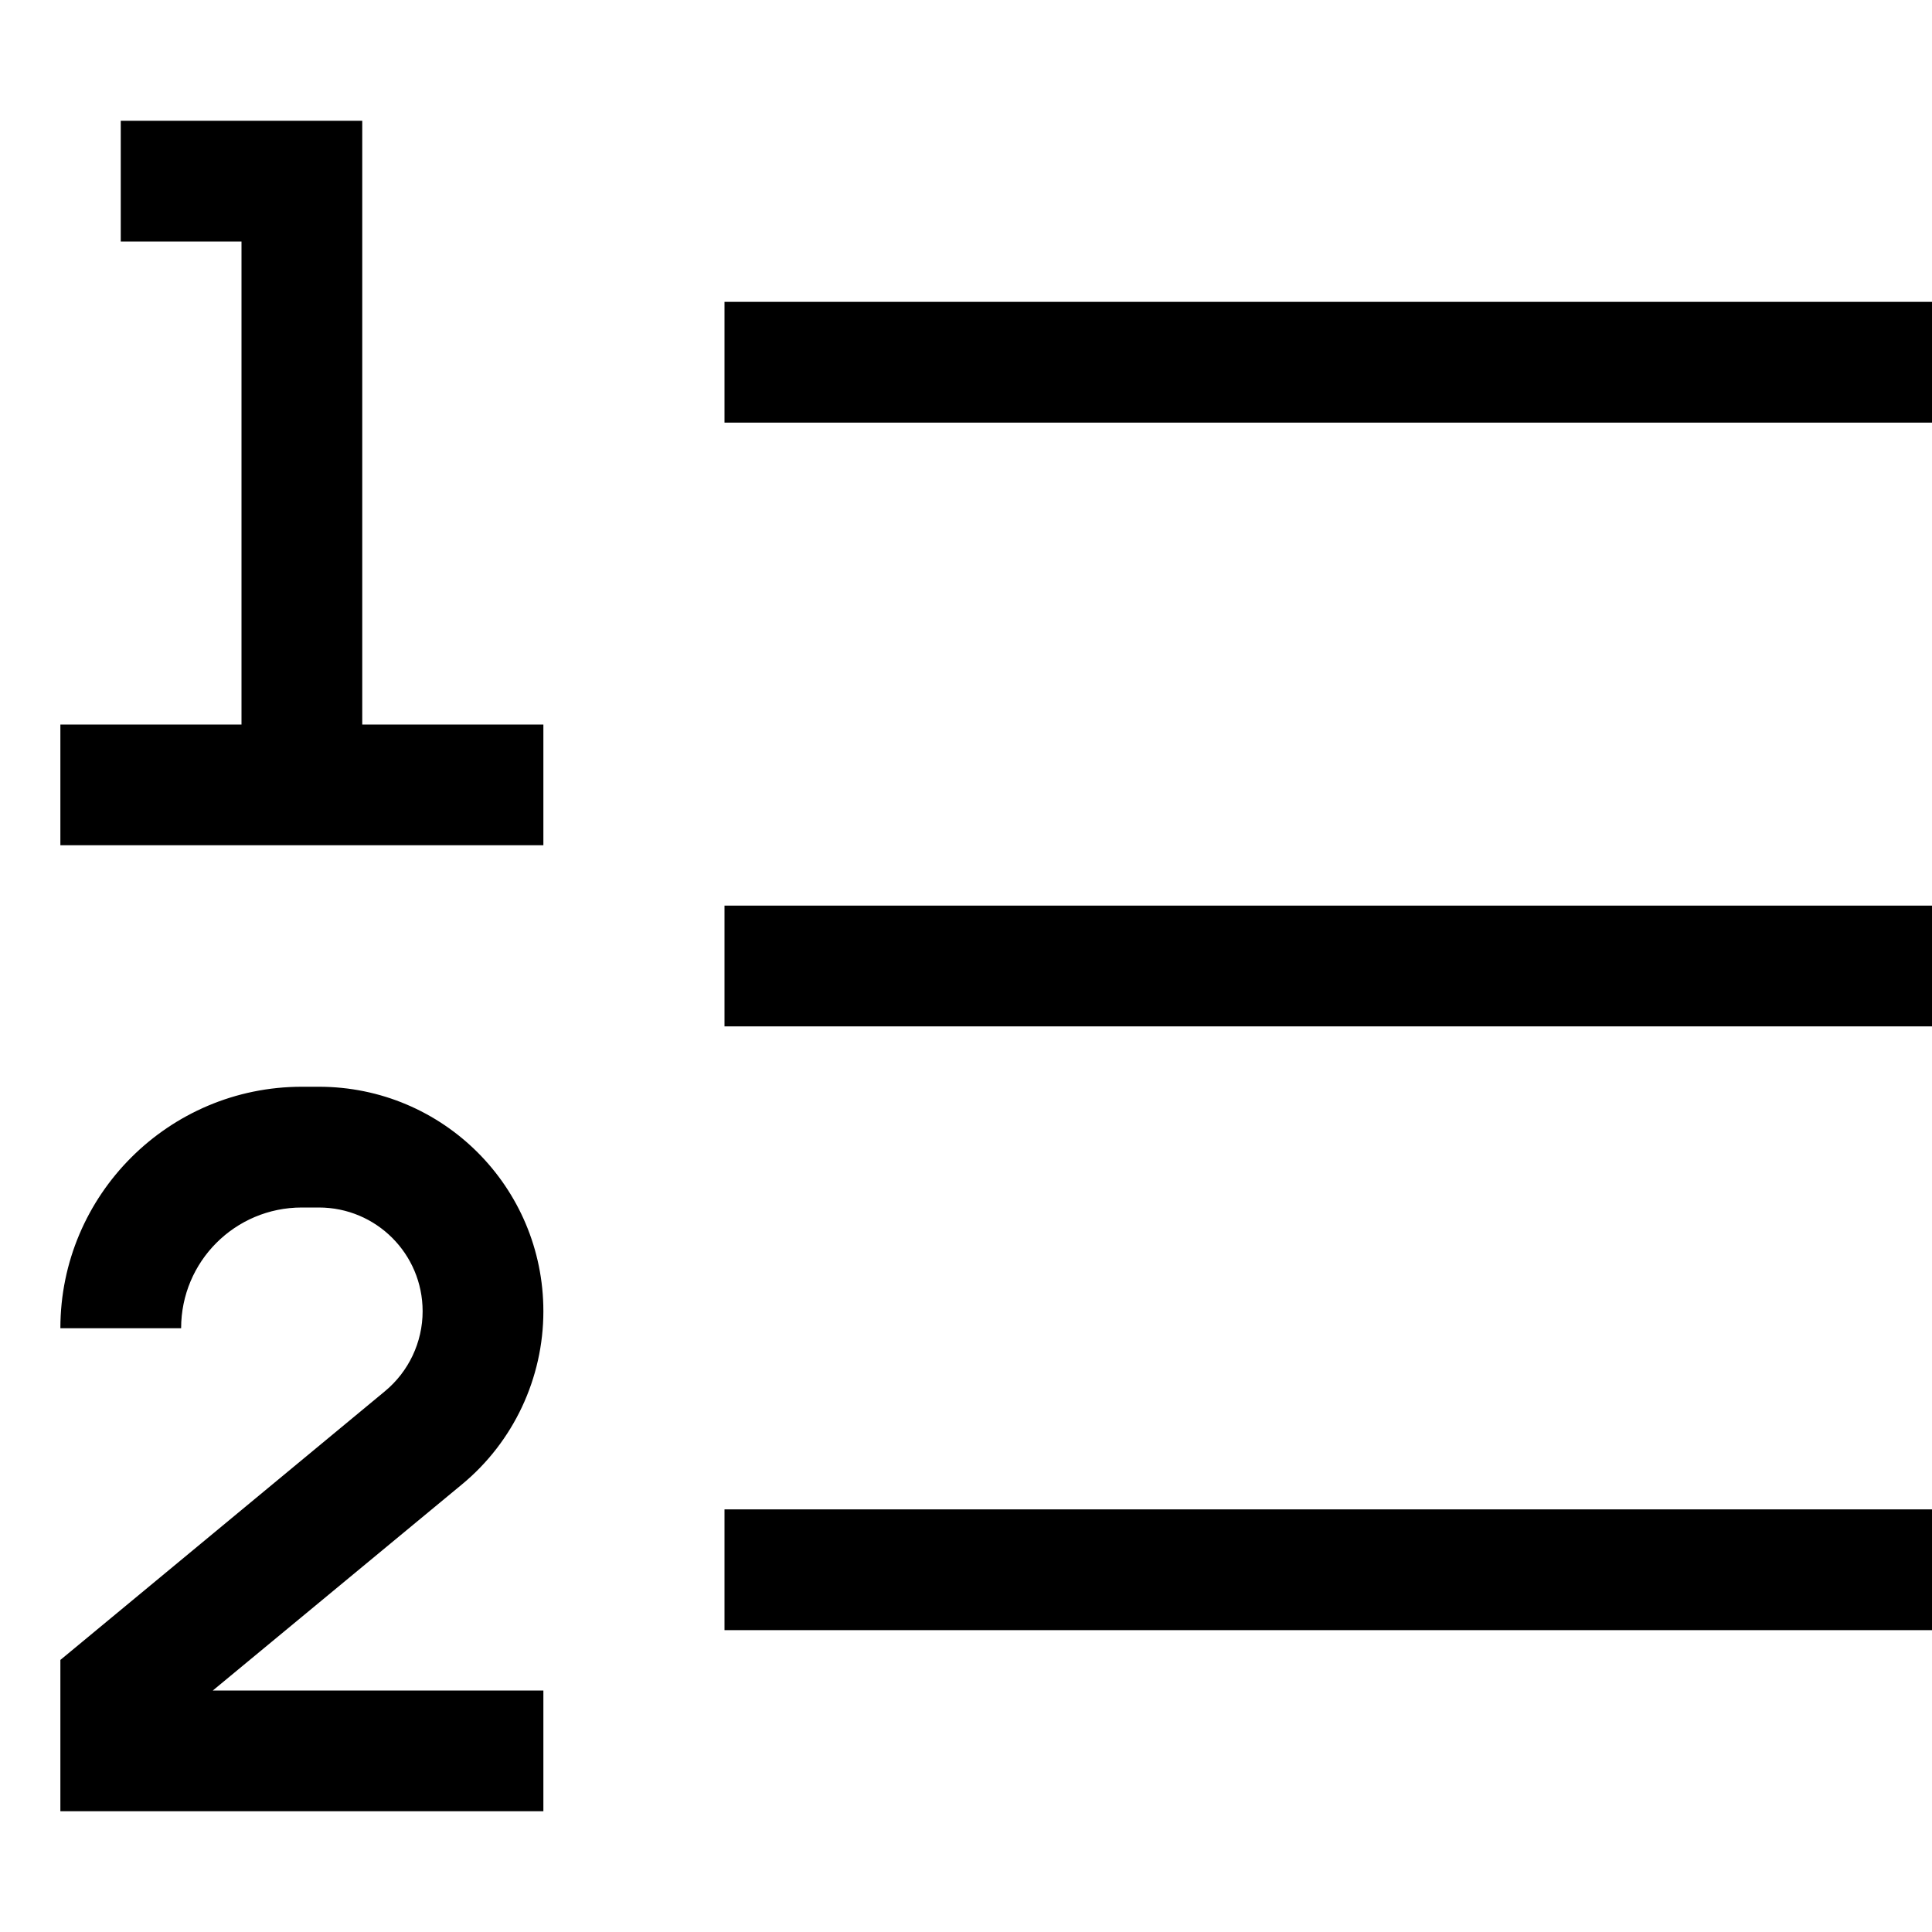
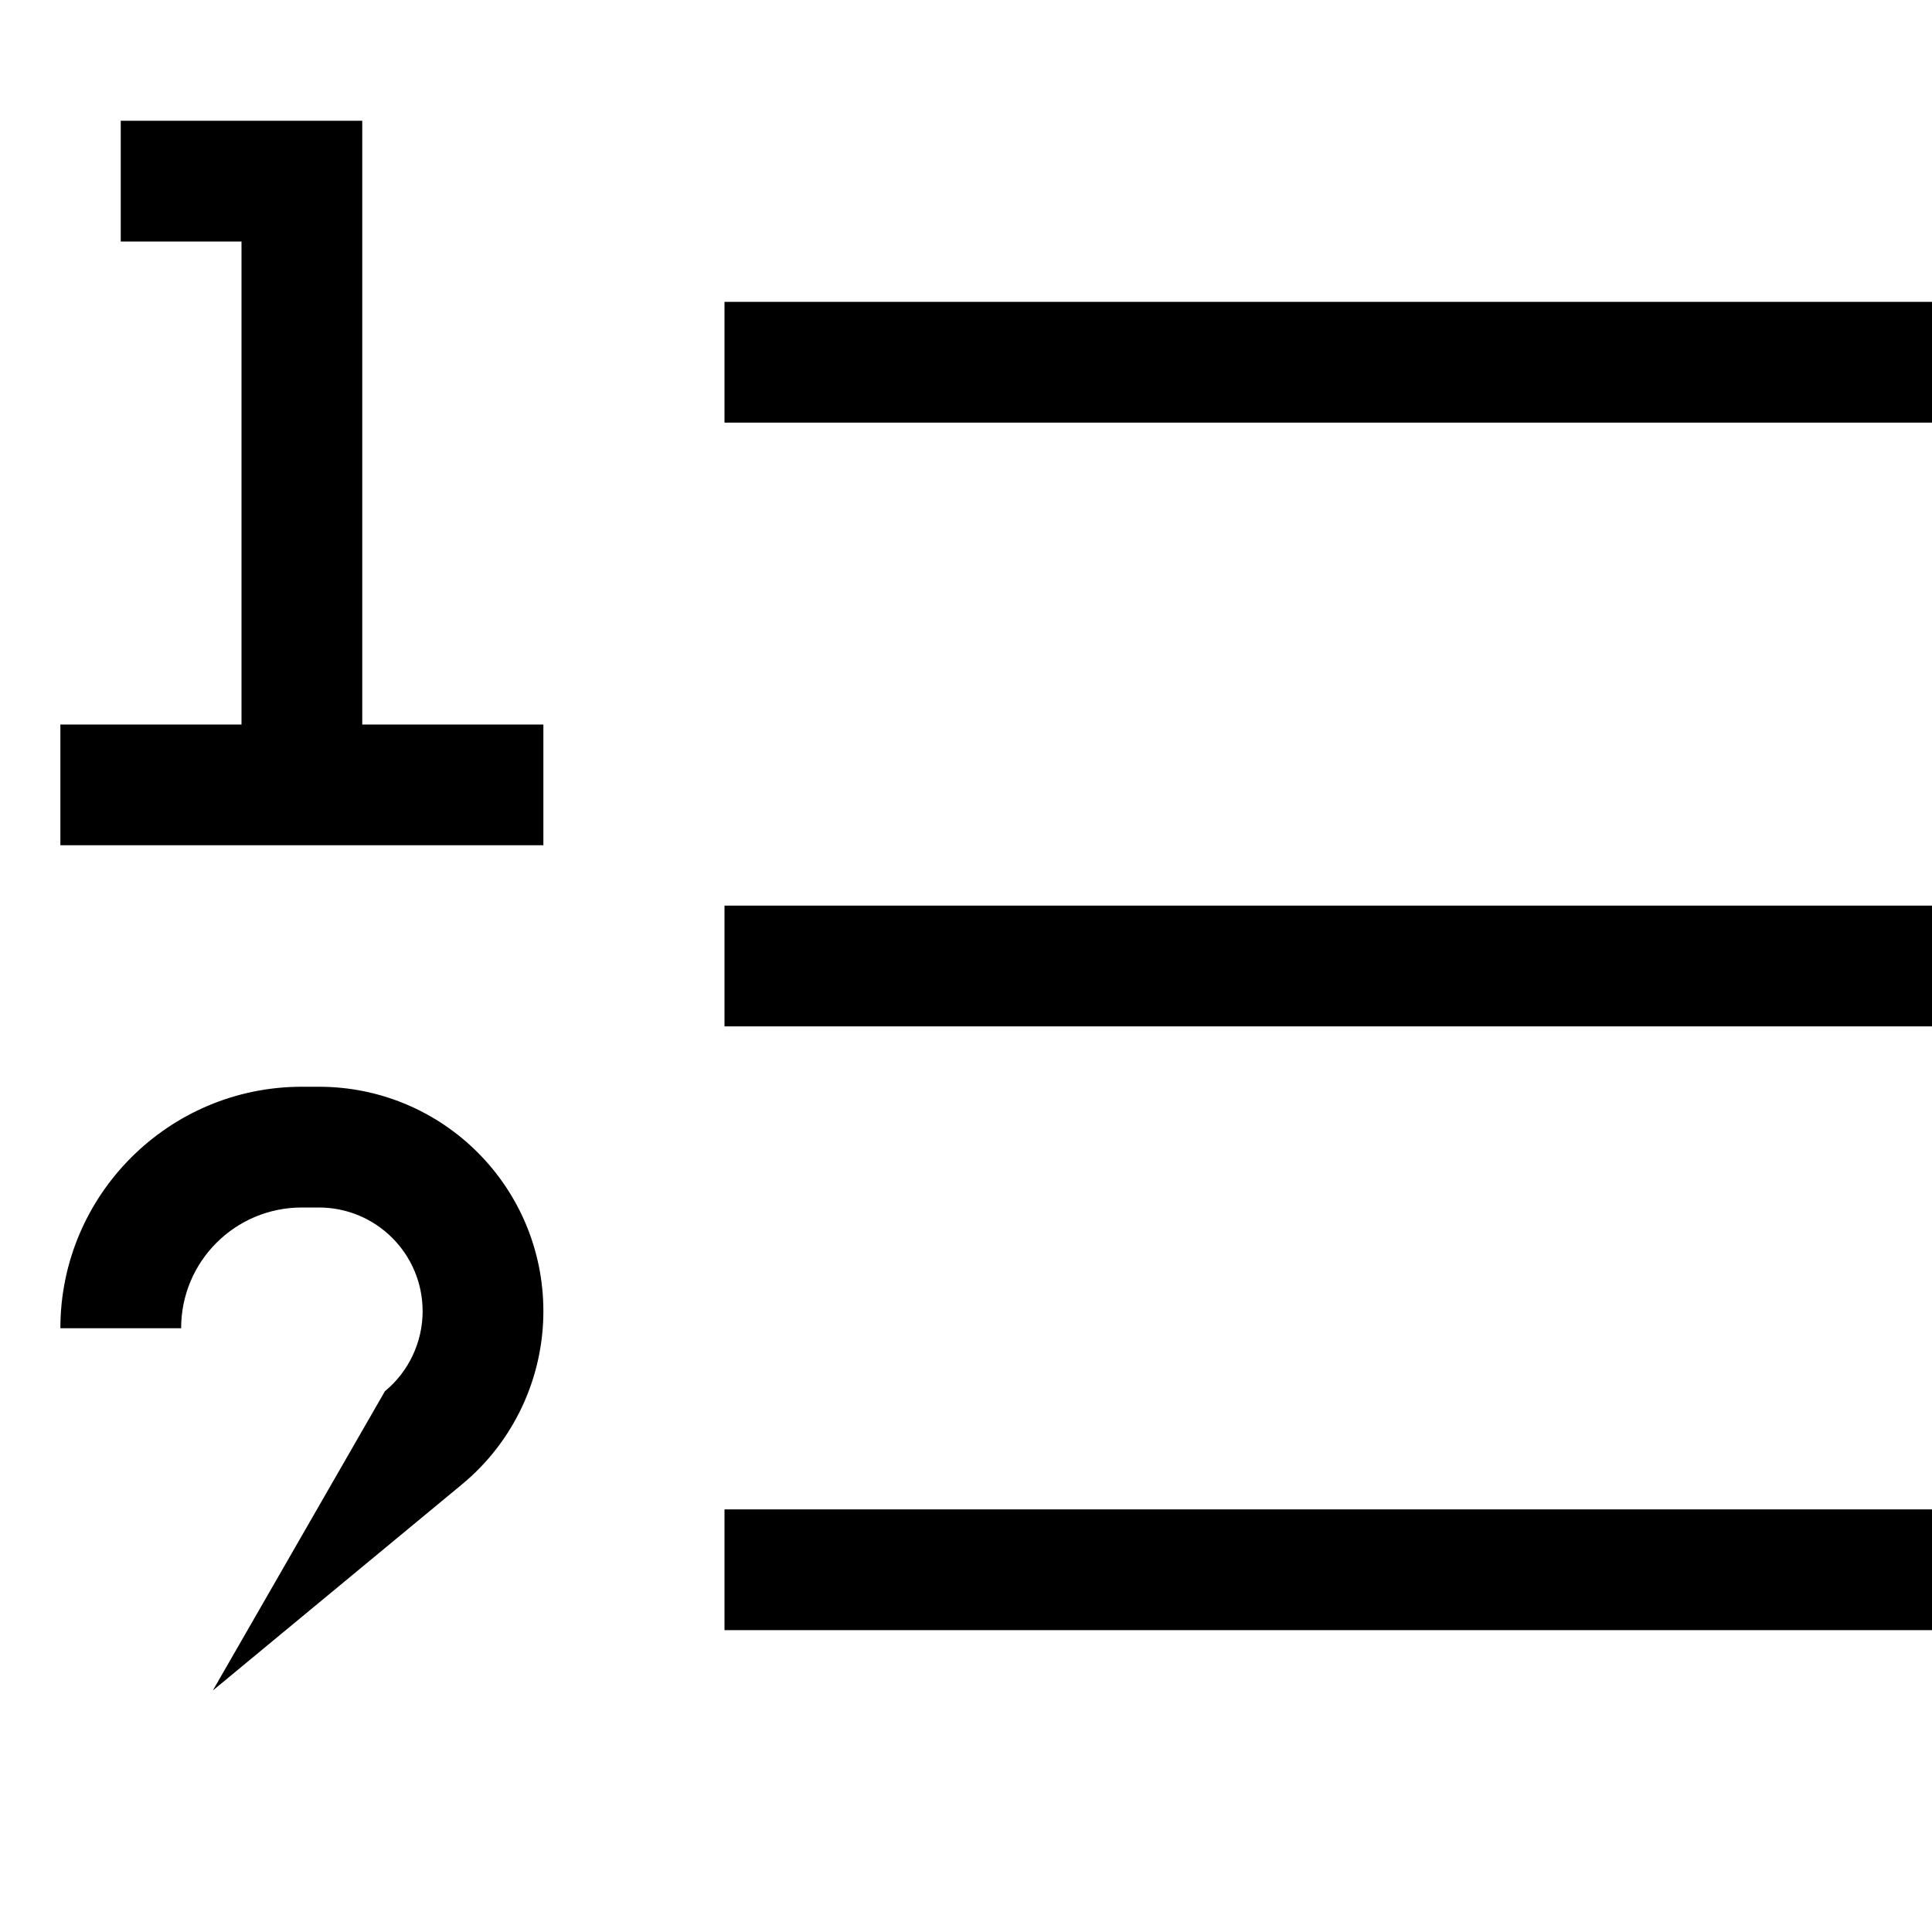
<svg xmlns="http://www.w3.org/2000/svg" viewBox="0 0 512 512">
-   <path d="M32 32l16 0 32 0 16 0 0 16 0 144 32 0 16 0 0 32-16 0-96 0-16 0 0-32 16 0 32 0L64 64 48 64 32 64l0-32zM192 80l16 0 288 0 16 0 0 32-16 0-288 0-16 0 0-32zm0 160l16 0 288 0 16 0 0 32-16 0-288 0-16 0 0-32zm0 160l16 0 288 0 16 0 0 32-16 0-288 0-16 0 0-32zM80 288l4.5 0c32.9 0 59.5 26.6 59.5 59.5c0 17.7-7.9 34.6-21.6 45.9L56.4 448l71.6 0 16 0 0 32-16 0-96 0-16 0 0-16 0-16.6 0-7.5 5.8-4.8L102 368.7c6.3-5.2 10-13 10-21.2c0-15.2-12.3-27.5-27.5-27.5L80 320c-17.7 0-32 14.3-32 32l-32 0c0-35.3 28.7-64 64-64z" />
+   <path d="M32 32l16 0 32 0 16 0 0 16 0 144 32 0 16 0 0 32-16 0-96 0-16 0 0-32 16 0 32 0L64 64 48 64 32 64l0-32zM192 80l16 0 288 0 16 0 0 32-16 0-288 0-16 0 0-32zm0 160l16 0 288 0 16 0 0 32-16 0-288 0-16 0 0-32zm0 160l16 0 288 0 16 0 0 32-16 0-288 0-16 0 0-32zM80 288l4.5 0c32.9 0 59.5 26.6 59.5 59.5c0 17.7-7.9 34.6-21.6 45.9L56.4 448L102 368.7c6.3-5.2 10-13 10-21.2c0-15.2-12.3-27.5-27.5-27.5L80 320c-17.7 0-32 14.3-32 32l-32 0c0-35.3 28.7-64 64-64z" />
</svg>